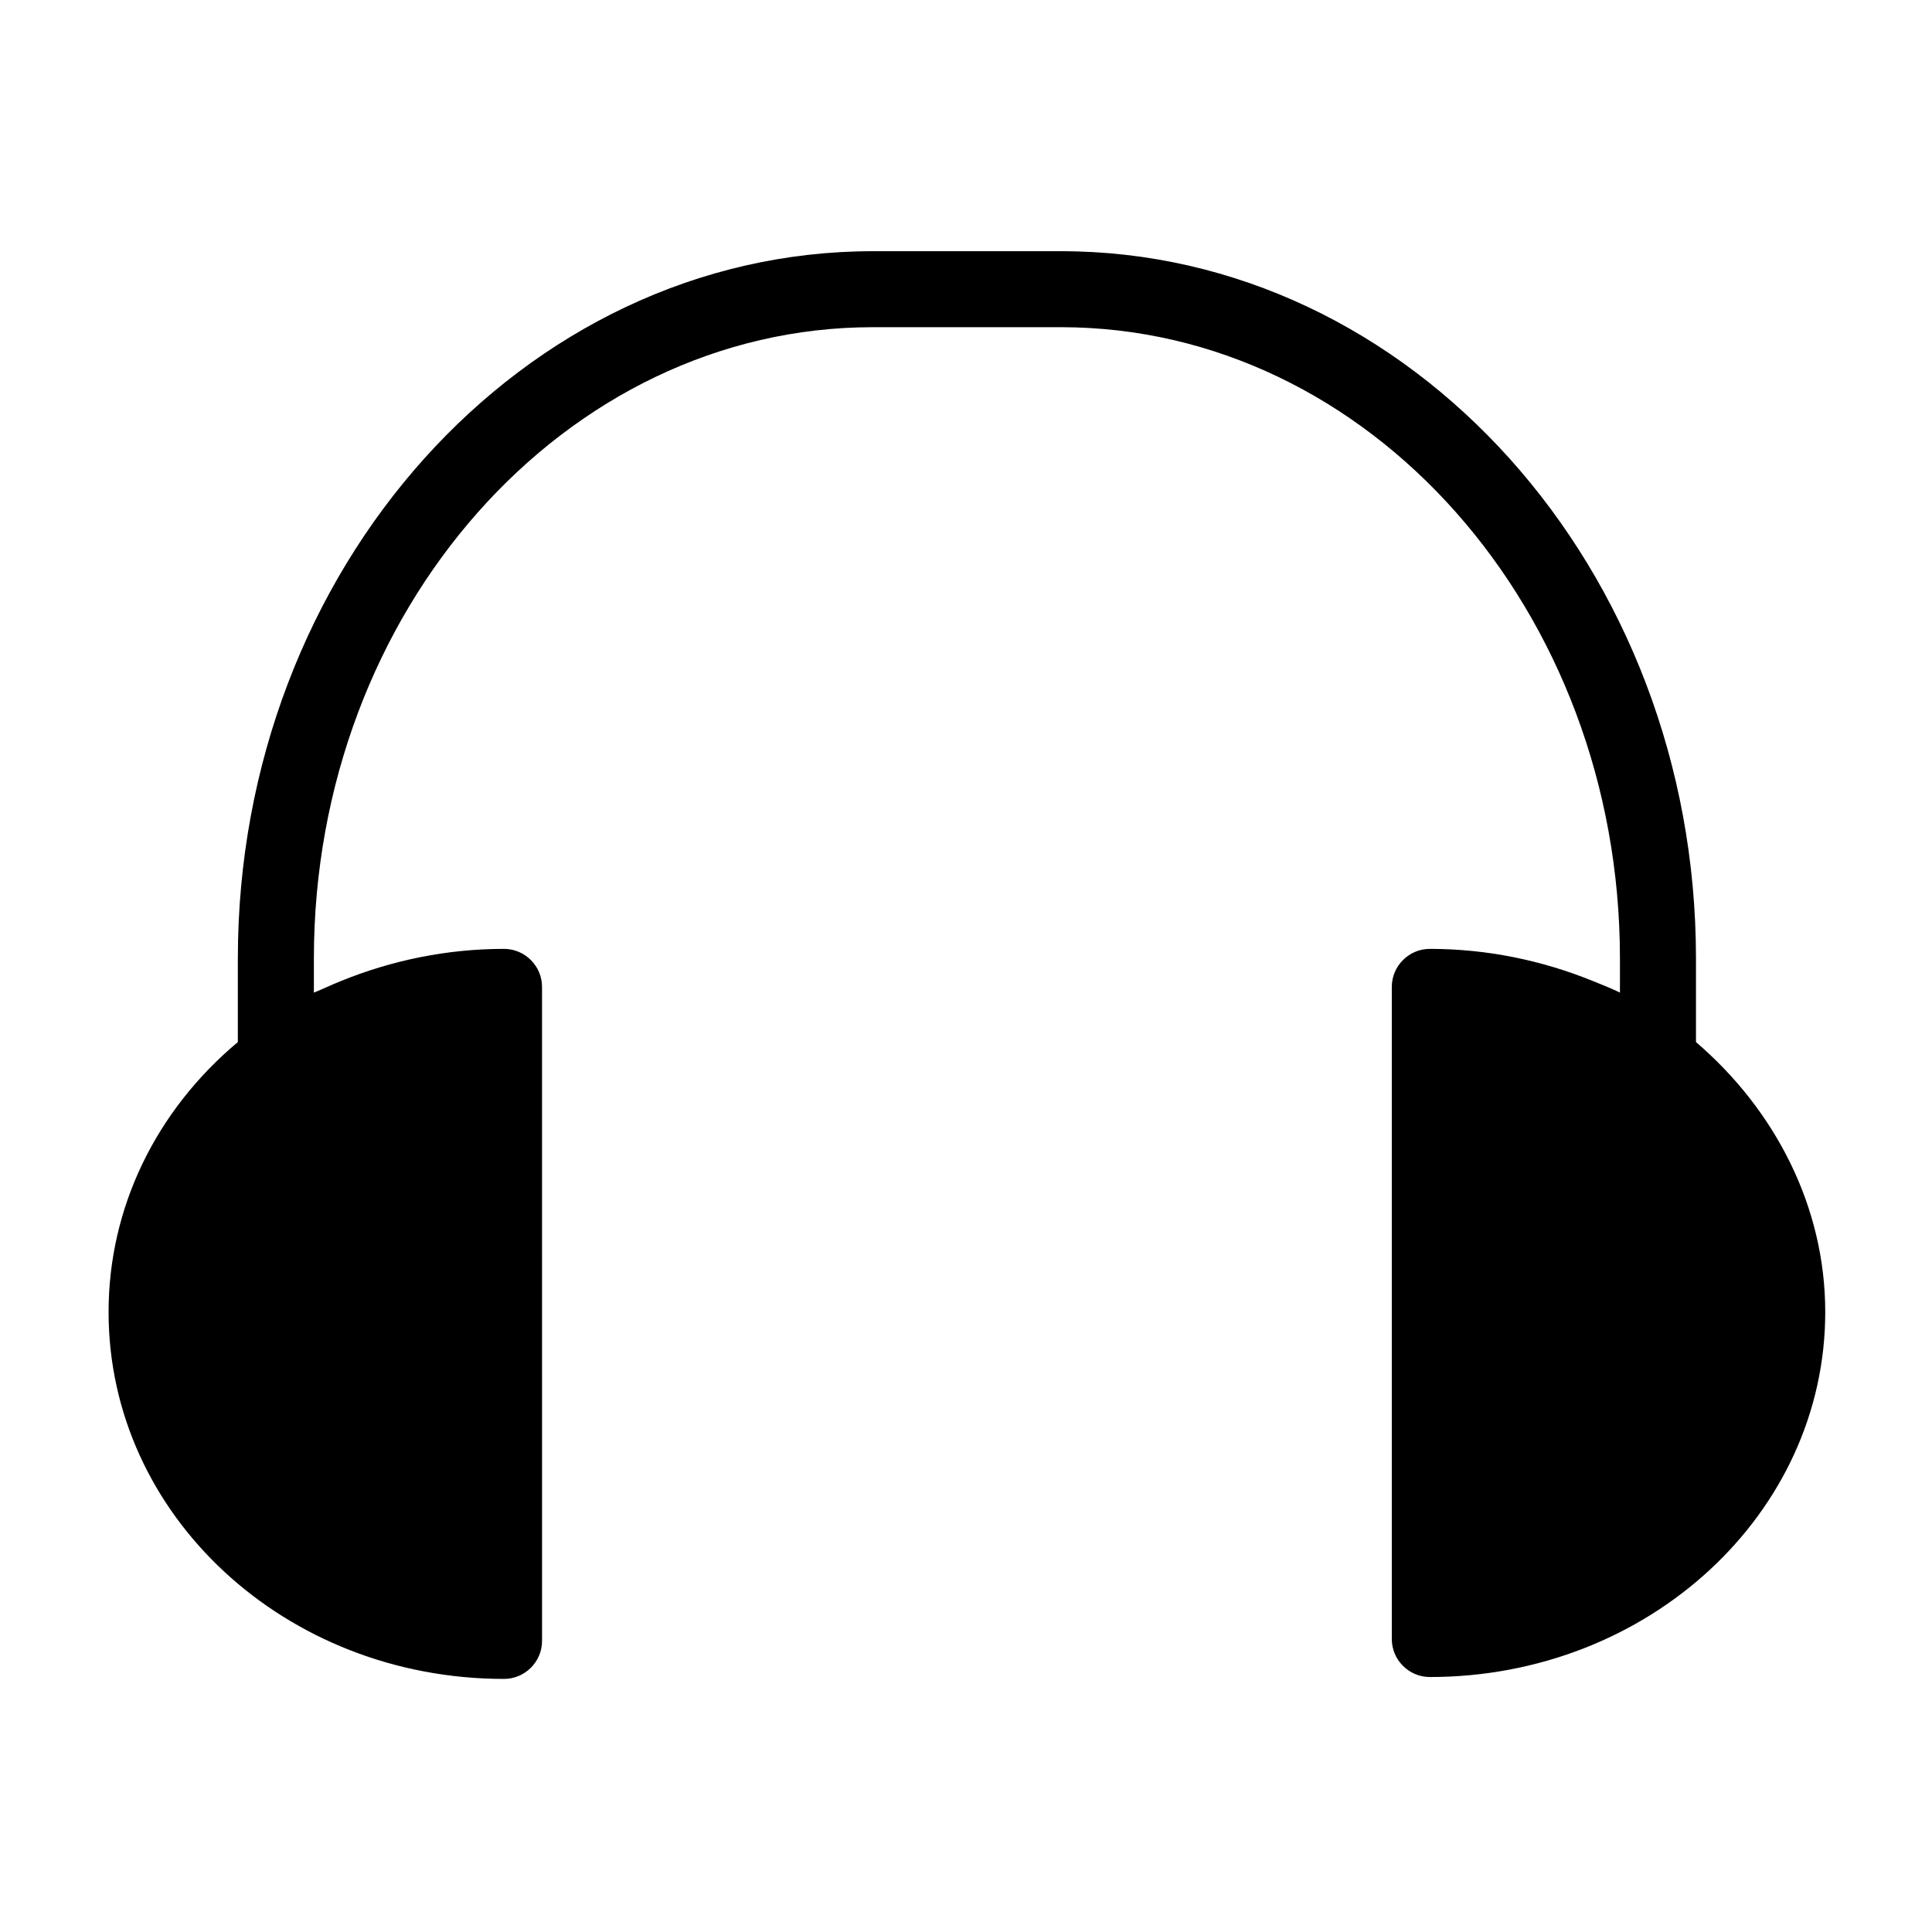
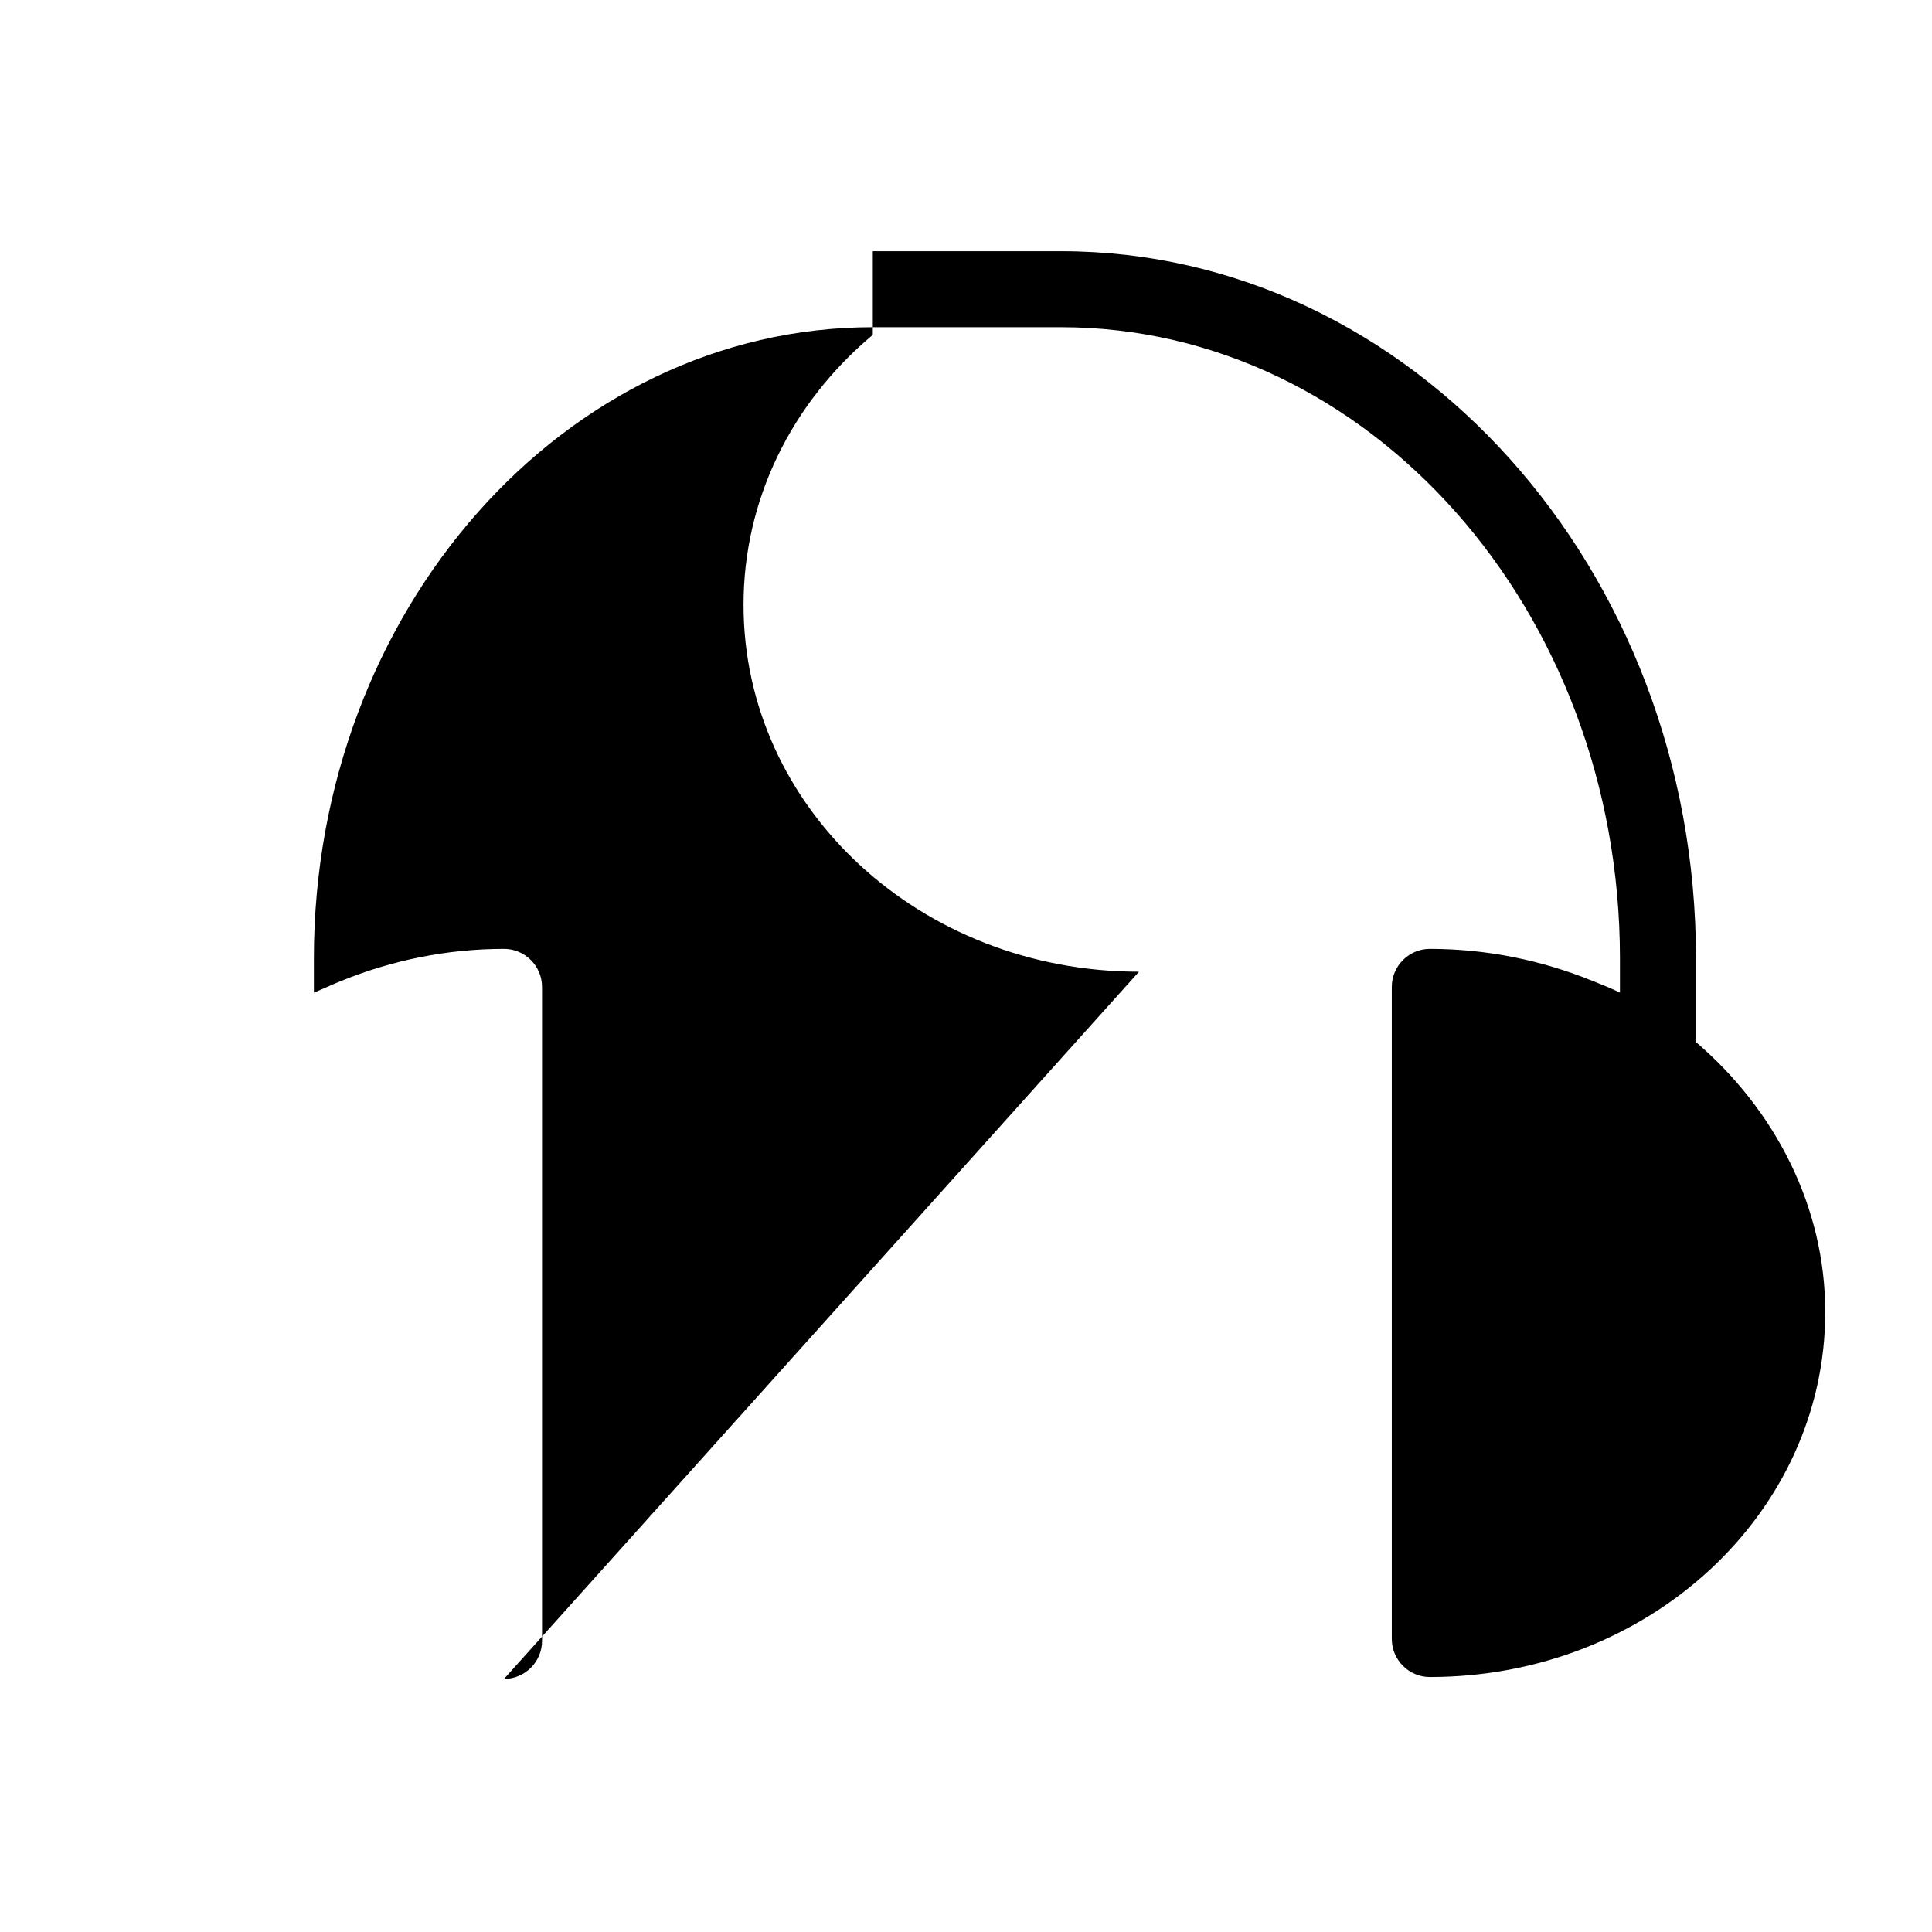
<svg xmlns="http://www.w3.org/2000/svg" fill="#000000" width="800px" height="800px" version="1.1" viewBox="144 144 512 512">
-   <path d="m277.57 588.93c5.543 0 10.078-4.535 10.078-10.078l-0.004-173.31c0-5.543-4.535-10.078-10.078-10.078-15.113 0-29.727 3.023-43.328 8.566-2.519 1.008-4.535 2.016-7.055 3.023v-9.07c0-92.195 66.504-167.27 148.12-167.27h49.879c81.617 0 148.12 75.066 148.12 167.27v9.07c-2.016-1.008-4.535-2.016-7.055-3.023-13.602-5.543-28.215-8.566-43.328-8.566-5.543 0-10.078 4.535-10.078 10.078v172.81c0 5.543 4.535 10.078 10.078 10.078 57.938 0 104.79-43.328 104.79-96.73 0-27.711-13.098-53.402-34.258-71.539v-22.168c0-103.28-75.57-187.42-168.27-187.42h-49.879c-92.699 0-168.27 84.137-168.27 187.42v22.168c-21.664 18.137-34.258 43.832-34.258 71.539 0.004 53.902 46.855 97.23 104.8 97.23z" />
+   <path d="m277.57 588.93c5.543 0 10.078-4.535 10.078-10.078l-0.004-173.31c0-5.543-4.535-10.078-10.078-10.078-15.113 0-29.727 3.023-43.328 8.566-2.519 1.008-4.535 2.016-7.055 3.023v-9.07c0-92.195 66.504-167.27 148.12-167.27h49.879c81.617 0 148.12 75.066 148.12 167.27v9.07c-2.016-1.008-4.535-2.016-7.055-3.023-13.602-5.543-28.215-8.566-43.328-8.566-5.543 0-10.078 4.535-10.078 10.078v172.81c0 5.543 4.535 10.078 10.078 10.078 57.938 0 104.79-43.328 104.79-96.73 0-27.711-13.098-53.402-34.258-71.539v-22.168c0-103.28-75.57-187.42-168.27-187.42h-49.879v22.168c-21.664 18.137-34.258 43.832-34.258 71.539 0.004 53.902 46.855 97.23 104.8 97.23z" />
</svg>